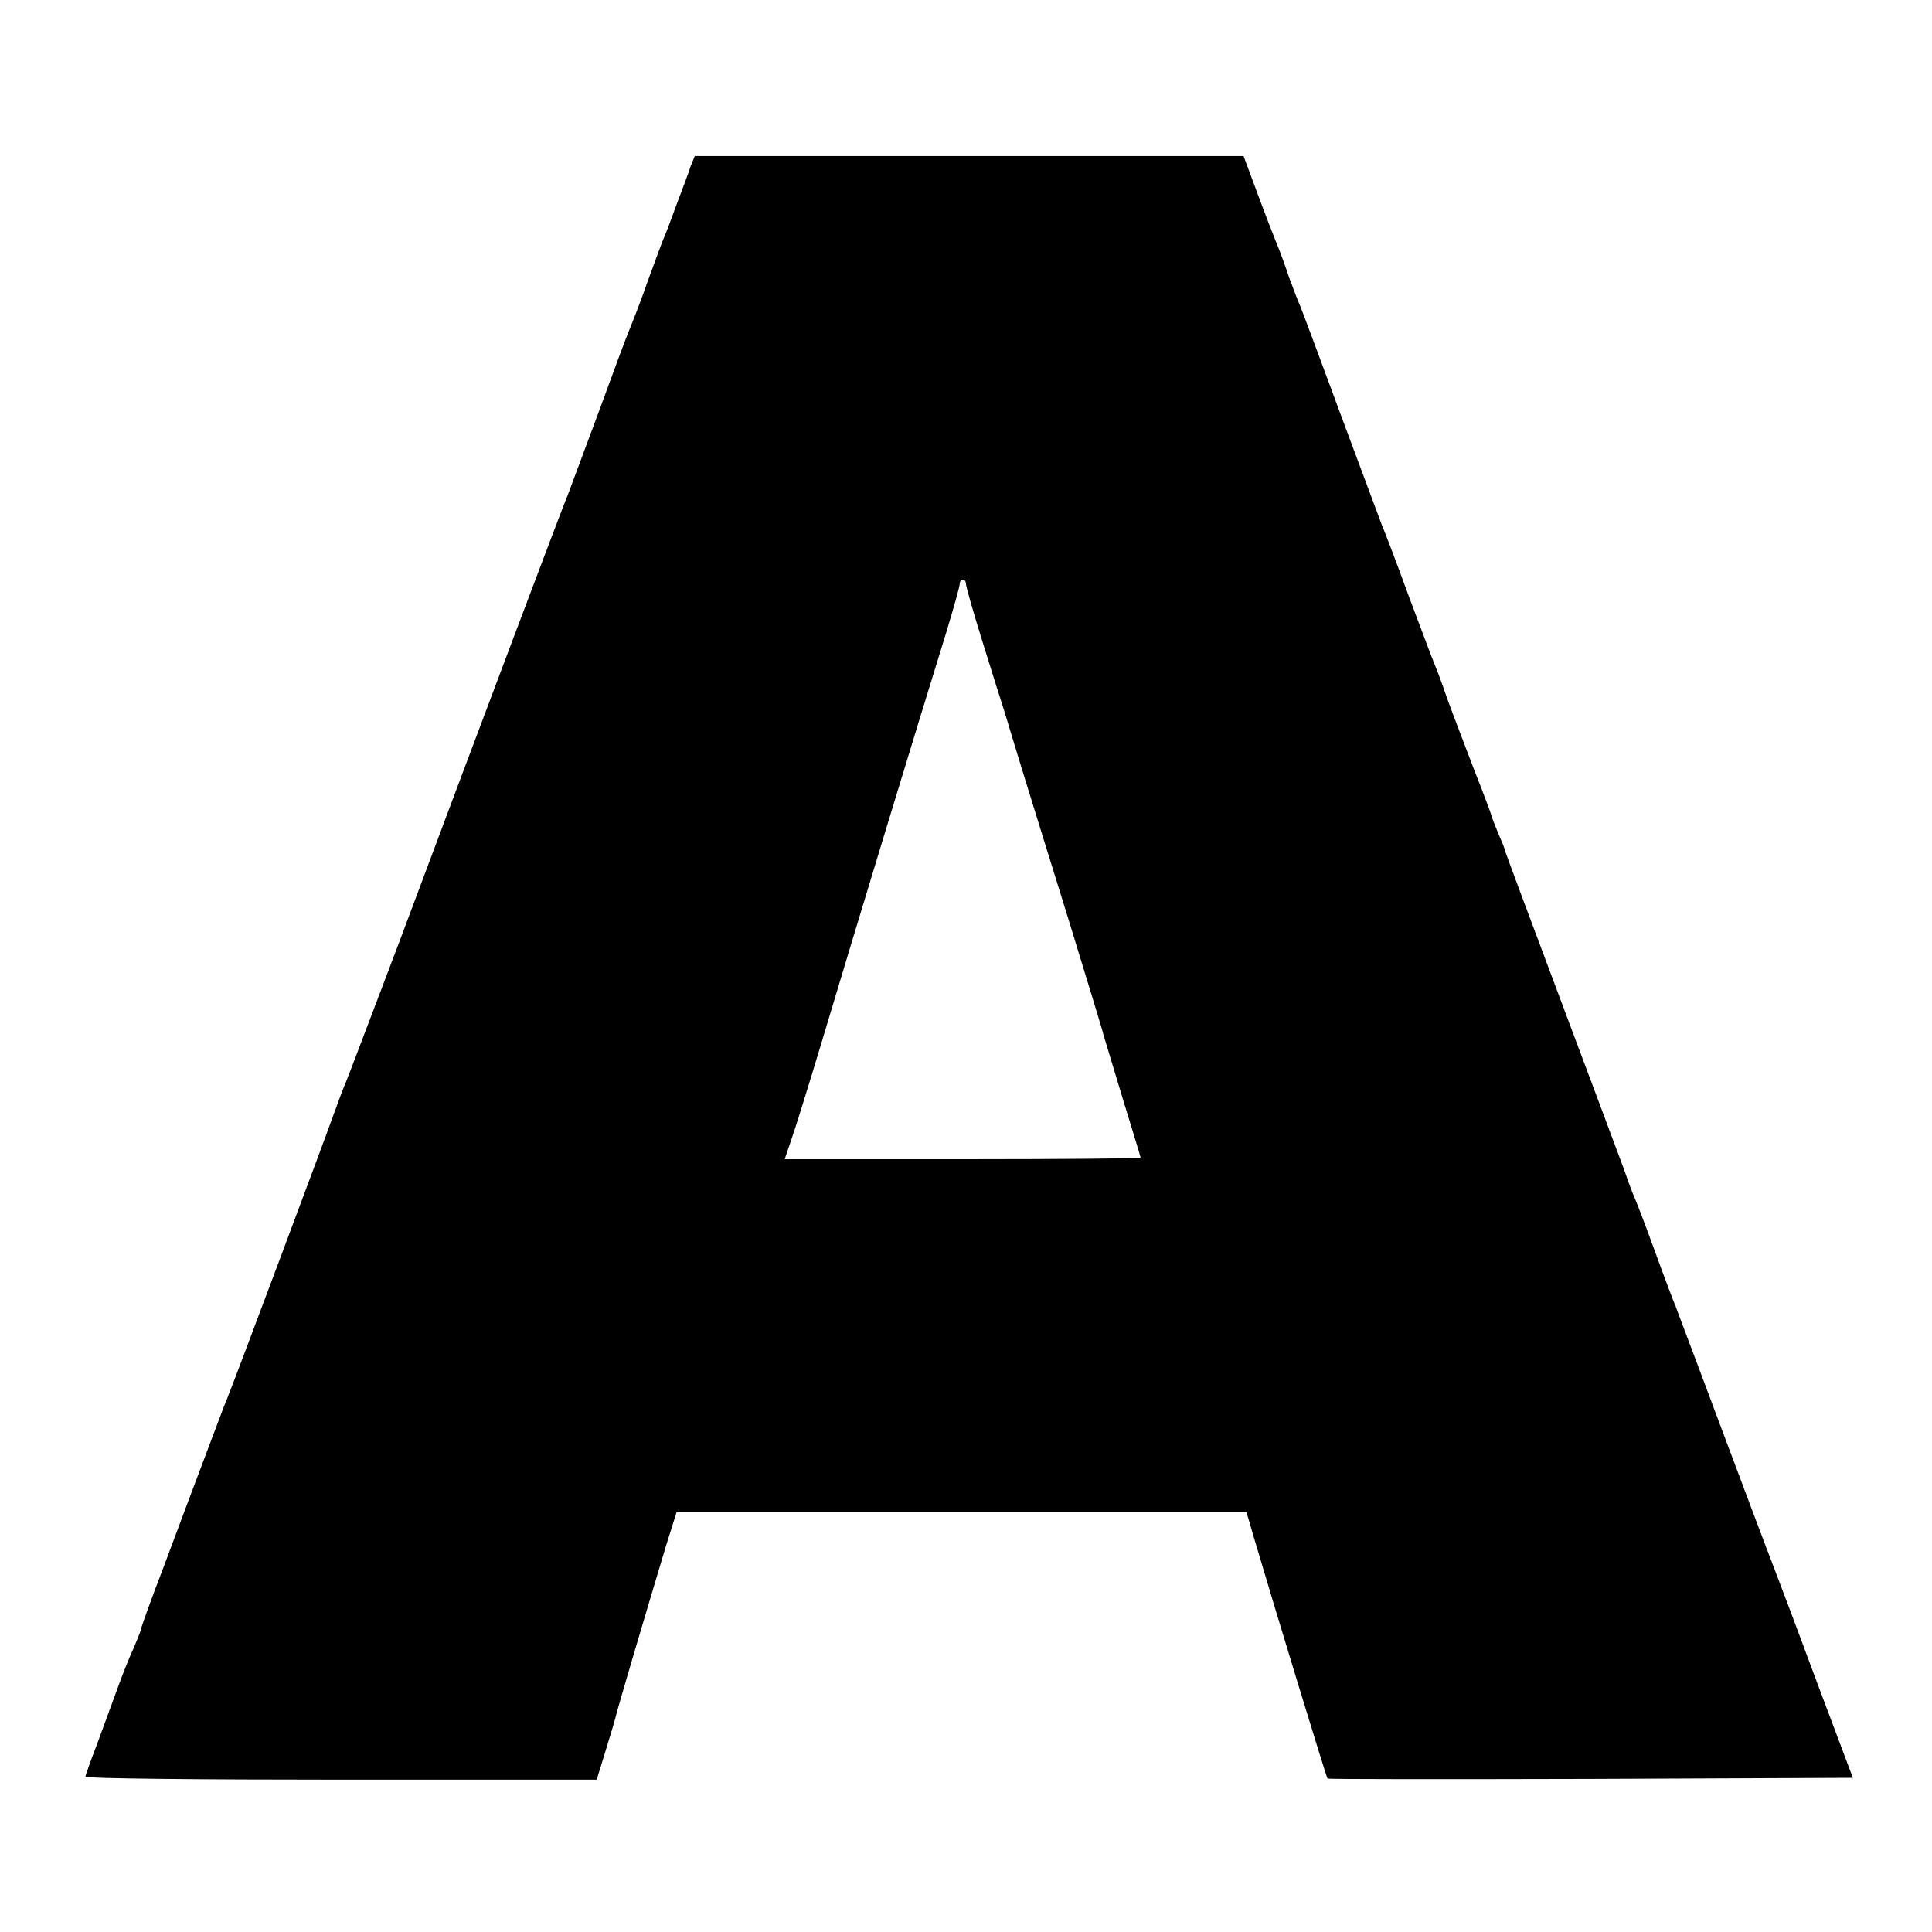
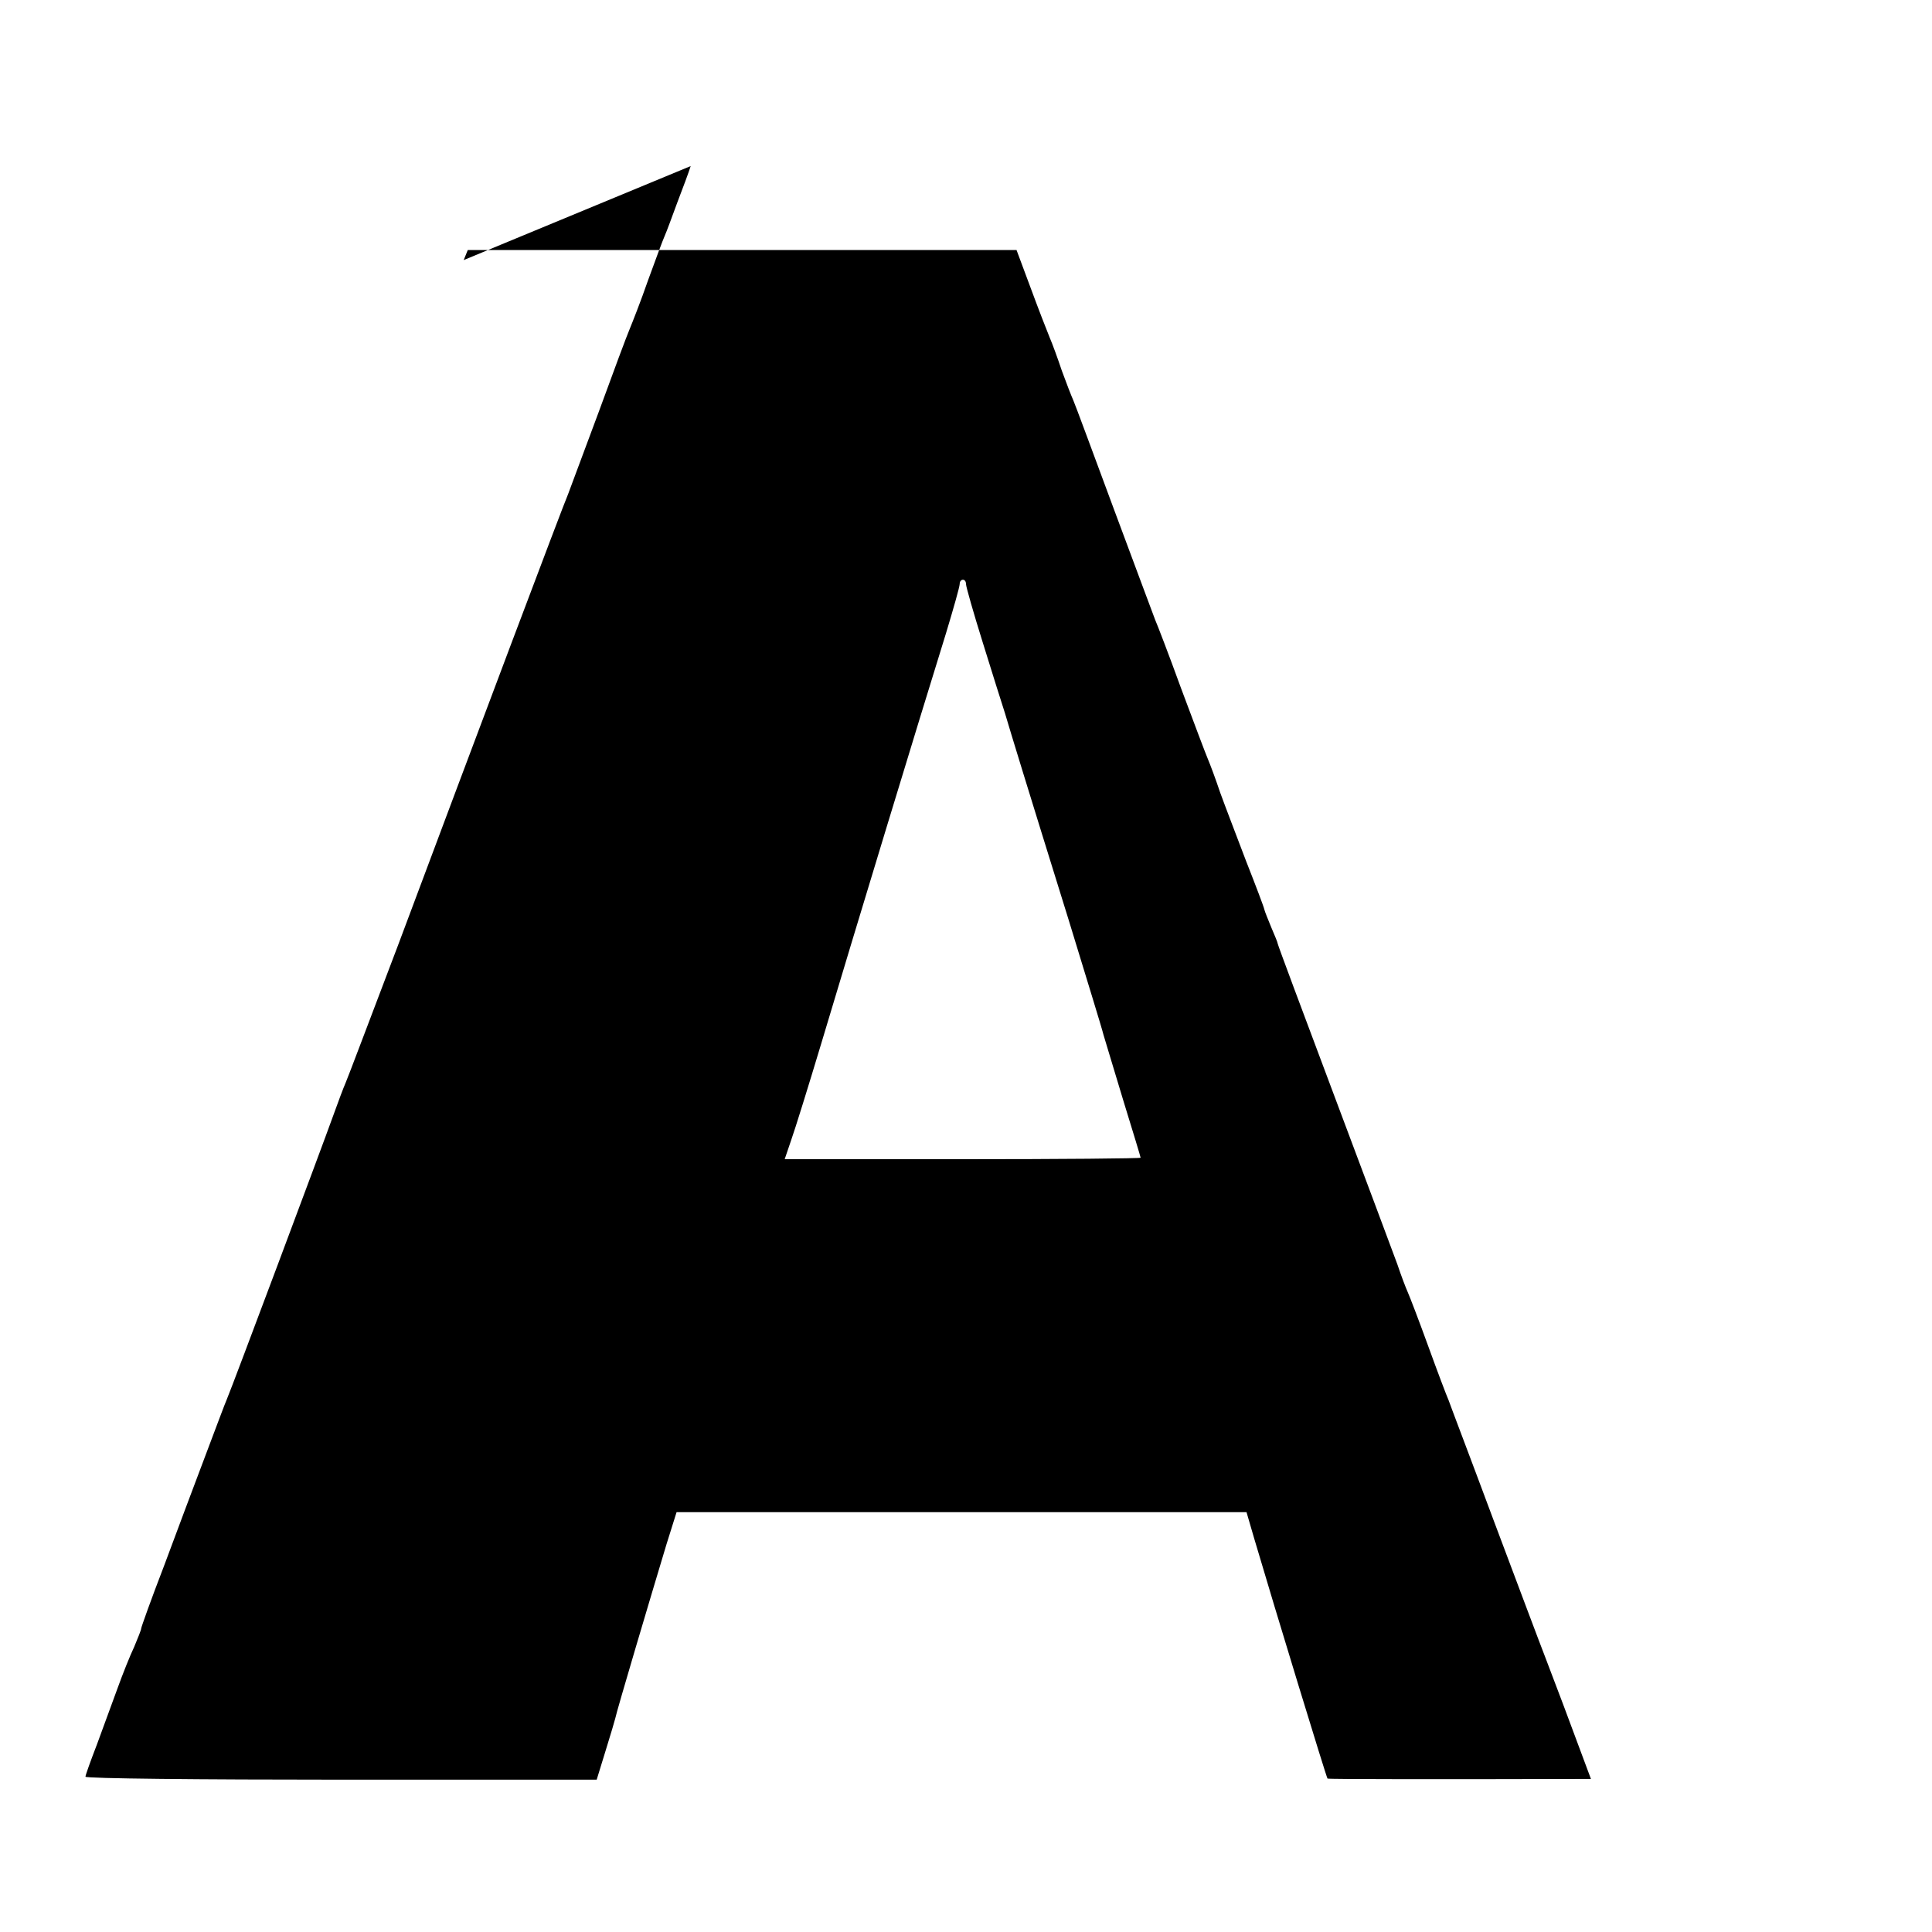
<svg xmlns="http://www.w3.org/2000/svg" version="1.0" width="520pt" height="520pt" viewBox="0 0 520 520" preserveAspectRatio="xMidYMid meet">
  <g transform="translate(0,520) scale(0.1,-0.1)" fill="#000000" stroke="none">
-     <path d="M1859 4753 c-5 -16 -21 -59 -36 -98 -14 -38 -29 -79 -34 -90 -5 -11 -25 -65 -45 -120 -19 -55 -42 -113 -49 -130 -7 -16 -45 -118 -84 -225 -40 -107 -77 -206 -82 -220 -12 -27 -247 -651 -458 -1215 -73 -192 -136 -359 -141 -370 -5 -11 -20 -51 -34 -90 -29 -81 -272 -730 -285 -760 -5 -11 -31 -81 -59 -155 -28 -74 -78 -207 -111 -296 -34 -88 -61 -164 -61 -167 0 -4 -9 -26 -19 -50 -11 -23 -31 -73 -45 -112 -14 -38 -39 -106 -55 -150 -17 -44 -31 -83 -31 -87 0 -5 310 -8 688 -8 l688 0 24 78 c13 42 25 82 26 87 3 17 97 333 138 469 l27 86 767 0 767 0 21 -72 c56 -190 194 -642 197 -645 2 -2 321 -2 709 -1 l705 3 -94 250 c-51 138 -106 284 -122 325 -16 41 -79 209 -141 374 -61 164 -116 308 -120 320 -5 11 -30 77 -55 146 -25 69 -50 134 -55 145 -5 11 -18 45 -28 75 -11 30 -88 236 -171 457 -83 221 -151 403 -151 406 0 3 -8 22 -17 43 -9 22 -18 44 -19 49 -1 6 -23 64 -49 130 -25 66 -57 149 -70 185 -12 36 -27 76 -33 90 -6 14 -38 99 -72 190 -33 91 -65 174 -70 185 -4 11 -54 144 -110 295 -56 151 -105 284 -110 295 -5 11 -19 47 -31 80 -11 33 -26 74 -33 90 -7 17 -30 76 -51 133 l-38 102 -739 0 -738 0 -11 -27z m741 -1125 c0 -7 20 -77 45 -157 25 -81 52 -166 60 -191 16 -54 55 -182 171 -555 47 -154 90 -293 94 -310 5 -16 29 -97 54 -179 25 -81 46 -150 46 -152 0 -2 -215 -4 -479 -4 l-479 0 18 53 c10 28 46 144 80 257 93 311 263 870 336 1105 20 66 37 126 37 133 0 15 17 16 17 0z" />
+     <path d="M1859 4753 c-5 -16 -21 -59 -36 -98 -14 -38 -29 -79 -34 -90 -5 -11 -25 -65 -45 -120 -19 -55 -42 -113 -49 -130 -7 -16 -45 -118 -84 -225 -40 -107 -77 -206 -82 -220 -12 -27 -247 -651 -458 -1215 -73 -192 -136 -359 -141 -370 -5 -11 -20 -51 -34 -90 -29 -81 -272 -730 -285 -760 -5 -11 -31 -81 -59 -155 -28 -74 -78 -207 -111 -296 -34 -88 -61 -164 -61 -167 0 -4 -9 -26 -19 -50 -11 -23 -31 -73 -45 -112 -14 -38 -39 -106 -55 -150 -17 -44 -31 -83 -31 -87 0 -5 310 -8 688 -8 l688 0 24 78 c13 42 25 82 26 87 3 17 97 333 138 469 l27 86 767 0 767 0 21 -72 c56 -190 194 -642 197 -645 2 -2 321 -2 709 -1 c-51 138 -106 284 -122 325 -16 41 -79 209 -141 374 -61 164 -116 308 -120 320 -5 11 -30 77 -55 146 -25 69 -50 134 -55 145 -5 11 -18 45 -28 75 -11 30 -88 236 -171 457 -83 221 -151 403 -151 406 0 3 -8 22 -17 43 -9 22 -18 44 -19 49 -1 6 -23 64 -49 130 -25 66 -57 149 -70 185 -12 36 -27 76 -33 90 -6 14 -38 99 -72 190 -33 91 -65 174 -70 185 -4 11 -54 144 -110 295 -56 151 -105 284 -110 295 -5 11 -19 47 -31 80 -11 33 -26 74 -33 90 -7 17 -30 76 -51 133 l-38 102 -739 0 -738 0 -11 -27z m741 -1125 c0 -7 20 -77 45 -157 25 -81 52 -166 60 -191 16 -54 55 -182 171 -555 47 -154 90 -293 94 -310 5 -16 29 -97 54 -179 25 -81 46 -150 46 -152 0 -2 -215 -4 -479 -4 l-479 0 18 53 c10 28 46 144 80 257 93 311 263 870 336 1105 20 66 37 126 37 133 0 15 17 16 17 0z" />
  </g>
</svg>